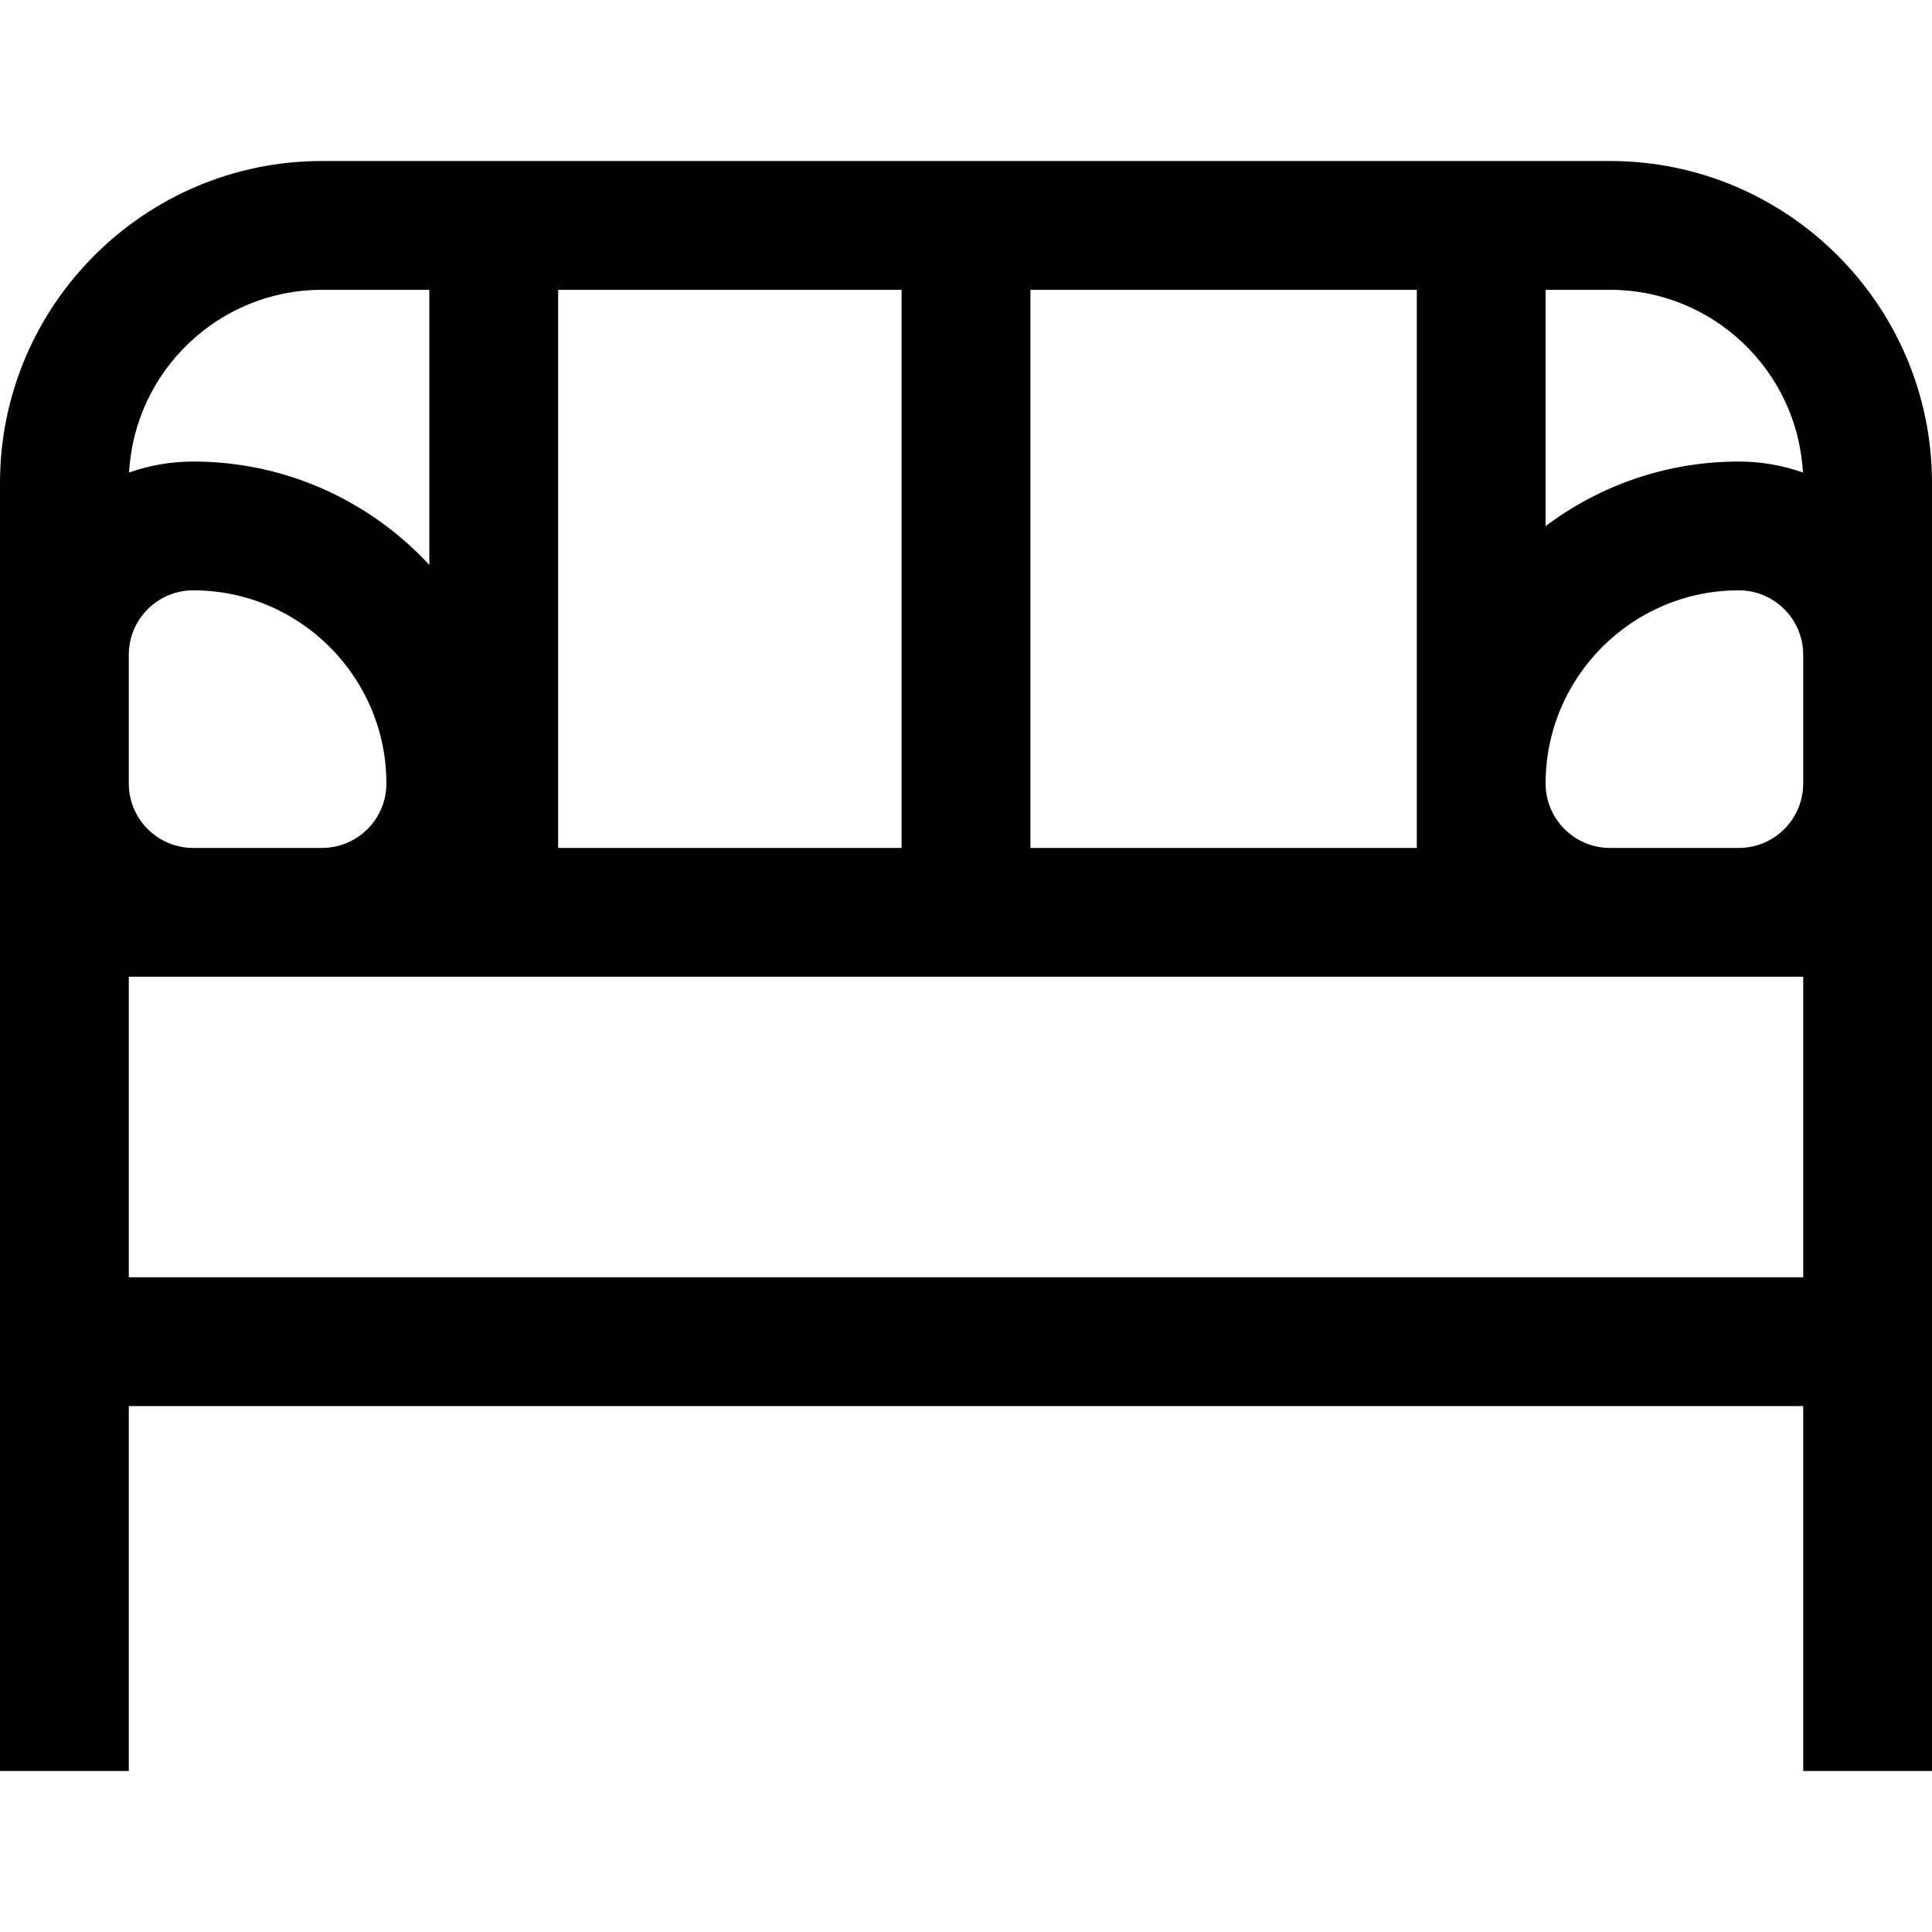
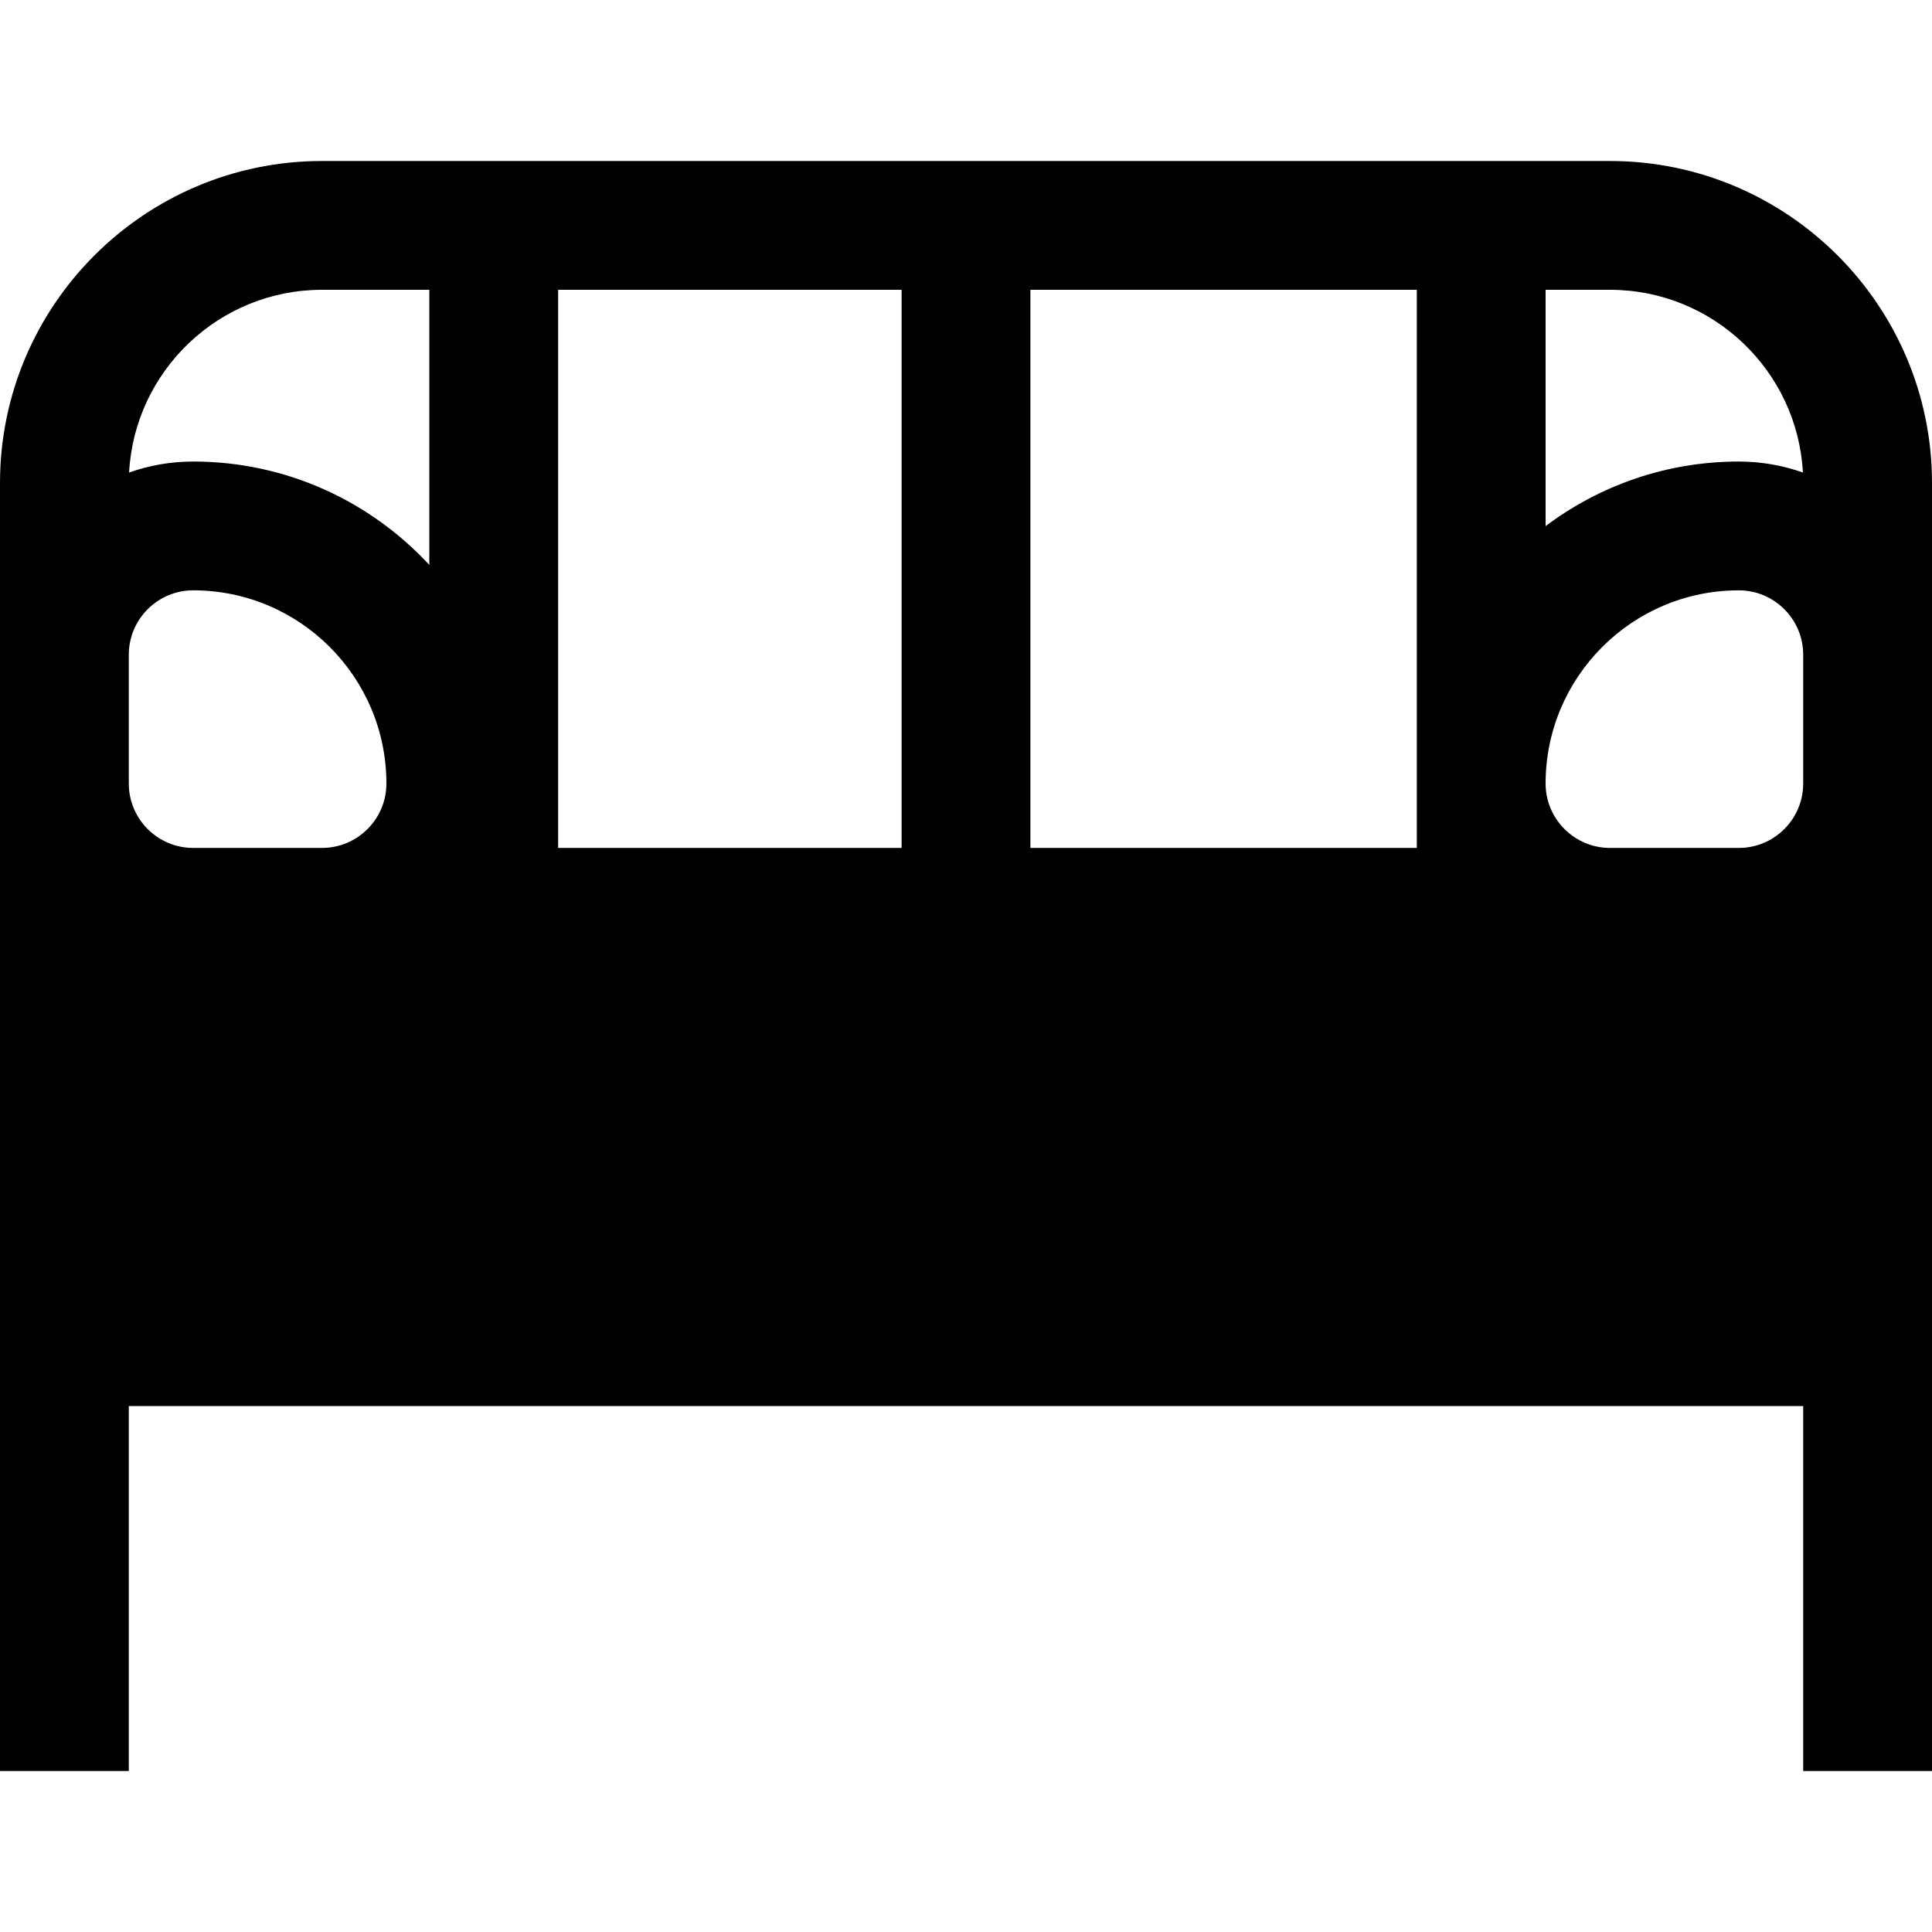
<svg xmlns="http://www.w3.org/2000/svg" version="1.1" id="Layer_1" x="0px" y="0px" viewBox="0 0 512 512" style="enable-background:new 0 0 512 512;" xml:space="preserve">
  <g>
    <g>
-       <path d="M426.667,42.667H85.333C38.281,42.667,0,80.947,0,128v341.333h34.133v-96.711h443.733v96.711H512V128    C512,80.947,473.719,42.667,426.667,42.667z M409.6,76.8h17.067c27.3,0,49.673,21.477,51.123,48.42    c-5.32-1.876-11.034-2.909-16.989-2.909c-19.195,0-36.928,6.375-51.2,17.113V76.8z M273.067,76.8h102.4v147.911h-102.4V76.8z     M147.911,76.8h91.022v147.911h-91.022V76.8z M85.333,76.8h28.444v72.91C98.18,132.875,75.905,122.311,51.2,122.311    c-5.954,0-11.669,1.032-16.989,2.909C35.66,98.277,58.035,76.8,85.333,76.8z M34.133,173.511c0-9.411,7.656-17.067,17.067-17.067    c28.232,0,51.2,22.968,51.2,51.2c0,9.411-7.656,17.067-17.067,17.067H51.2c-9.411,0-17.067-7.656-17.067-17.067V173.511z     M477.867,338.489H34.133v-79.644h443.733V338.489z M477.867,207.644c0,9.411-7.655,17.067-17.067,17.067h-34.133    c-9.412,0-17.067-7.656-17.067-17.067c0-28.232,22.967-51.2,51.2-51.2c9.412,0,17.067,7.656,17.067,17.067V207.644z" />
+       <path d="M426.667,42.667H85.333C38.281,42.667,0,80.947,0,128v341.333h34.133v-96.711h443.733v96.711H512V128    C512,80.947,473.719,42.667,426.667,42.667z M409.6,76.8h17.067c27.3,0,49.673,21.477,51.123,48.42    c-5.32-1.876-11.034-2.909-16.989-2.909c-19.195,0-36.928,6.375-51.2,17.113V76.8z M273.067,76.8h102.4v147.911h-102.4V76.8z     M147.911,76.8h91.022v147.911h-91.022V76.8z M85.333,76.8h28.444v72.91C98.18,132.875,75.905,122.311,51.2,122.311    c-5.954,0-11.669,1.032-16.989,2.909C35.66,98.277,58.035,76.8,85.333,76.8z M34.133,173.511c0-9.411,7.656-17.067,17.067-17.067    c28.232,0,51.2,22.968,51.2,51.2c0,9.411-7.656,17.067-17.067,17.067H51.2c-9.411,0-17.067-7.656-17.067-17.067V173.511z     M477.867,338.489H34.133v-79.644V338.489z M477.867,207.644c0,9.411-7.655,17.067-17.067,17.067h-34.133    c-9.412,0-17.067-7.656-17.067-17.067c0-28.232,22.967-51.2,51.2-51.2c9.412,0,17.067,7.656,17.067,17.067V207.644z" />
    </g>
  </g>
  <g>
</g>
  <g>
</g>
  <g>
</g>
  <g>
</g>
  <g>
</g>
  <g>
</g>
  <g>
</g>
  <g>
</g>
  <g>
</g>
  <g>
</g>
  <g>
</g>
  <g>
</g>
  <g>
</g>
  <g>
</g>
  <g>
</g>
</svg>